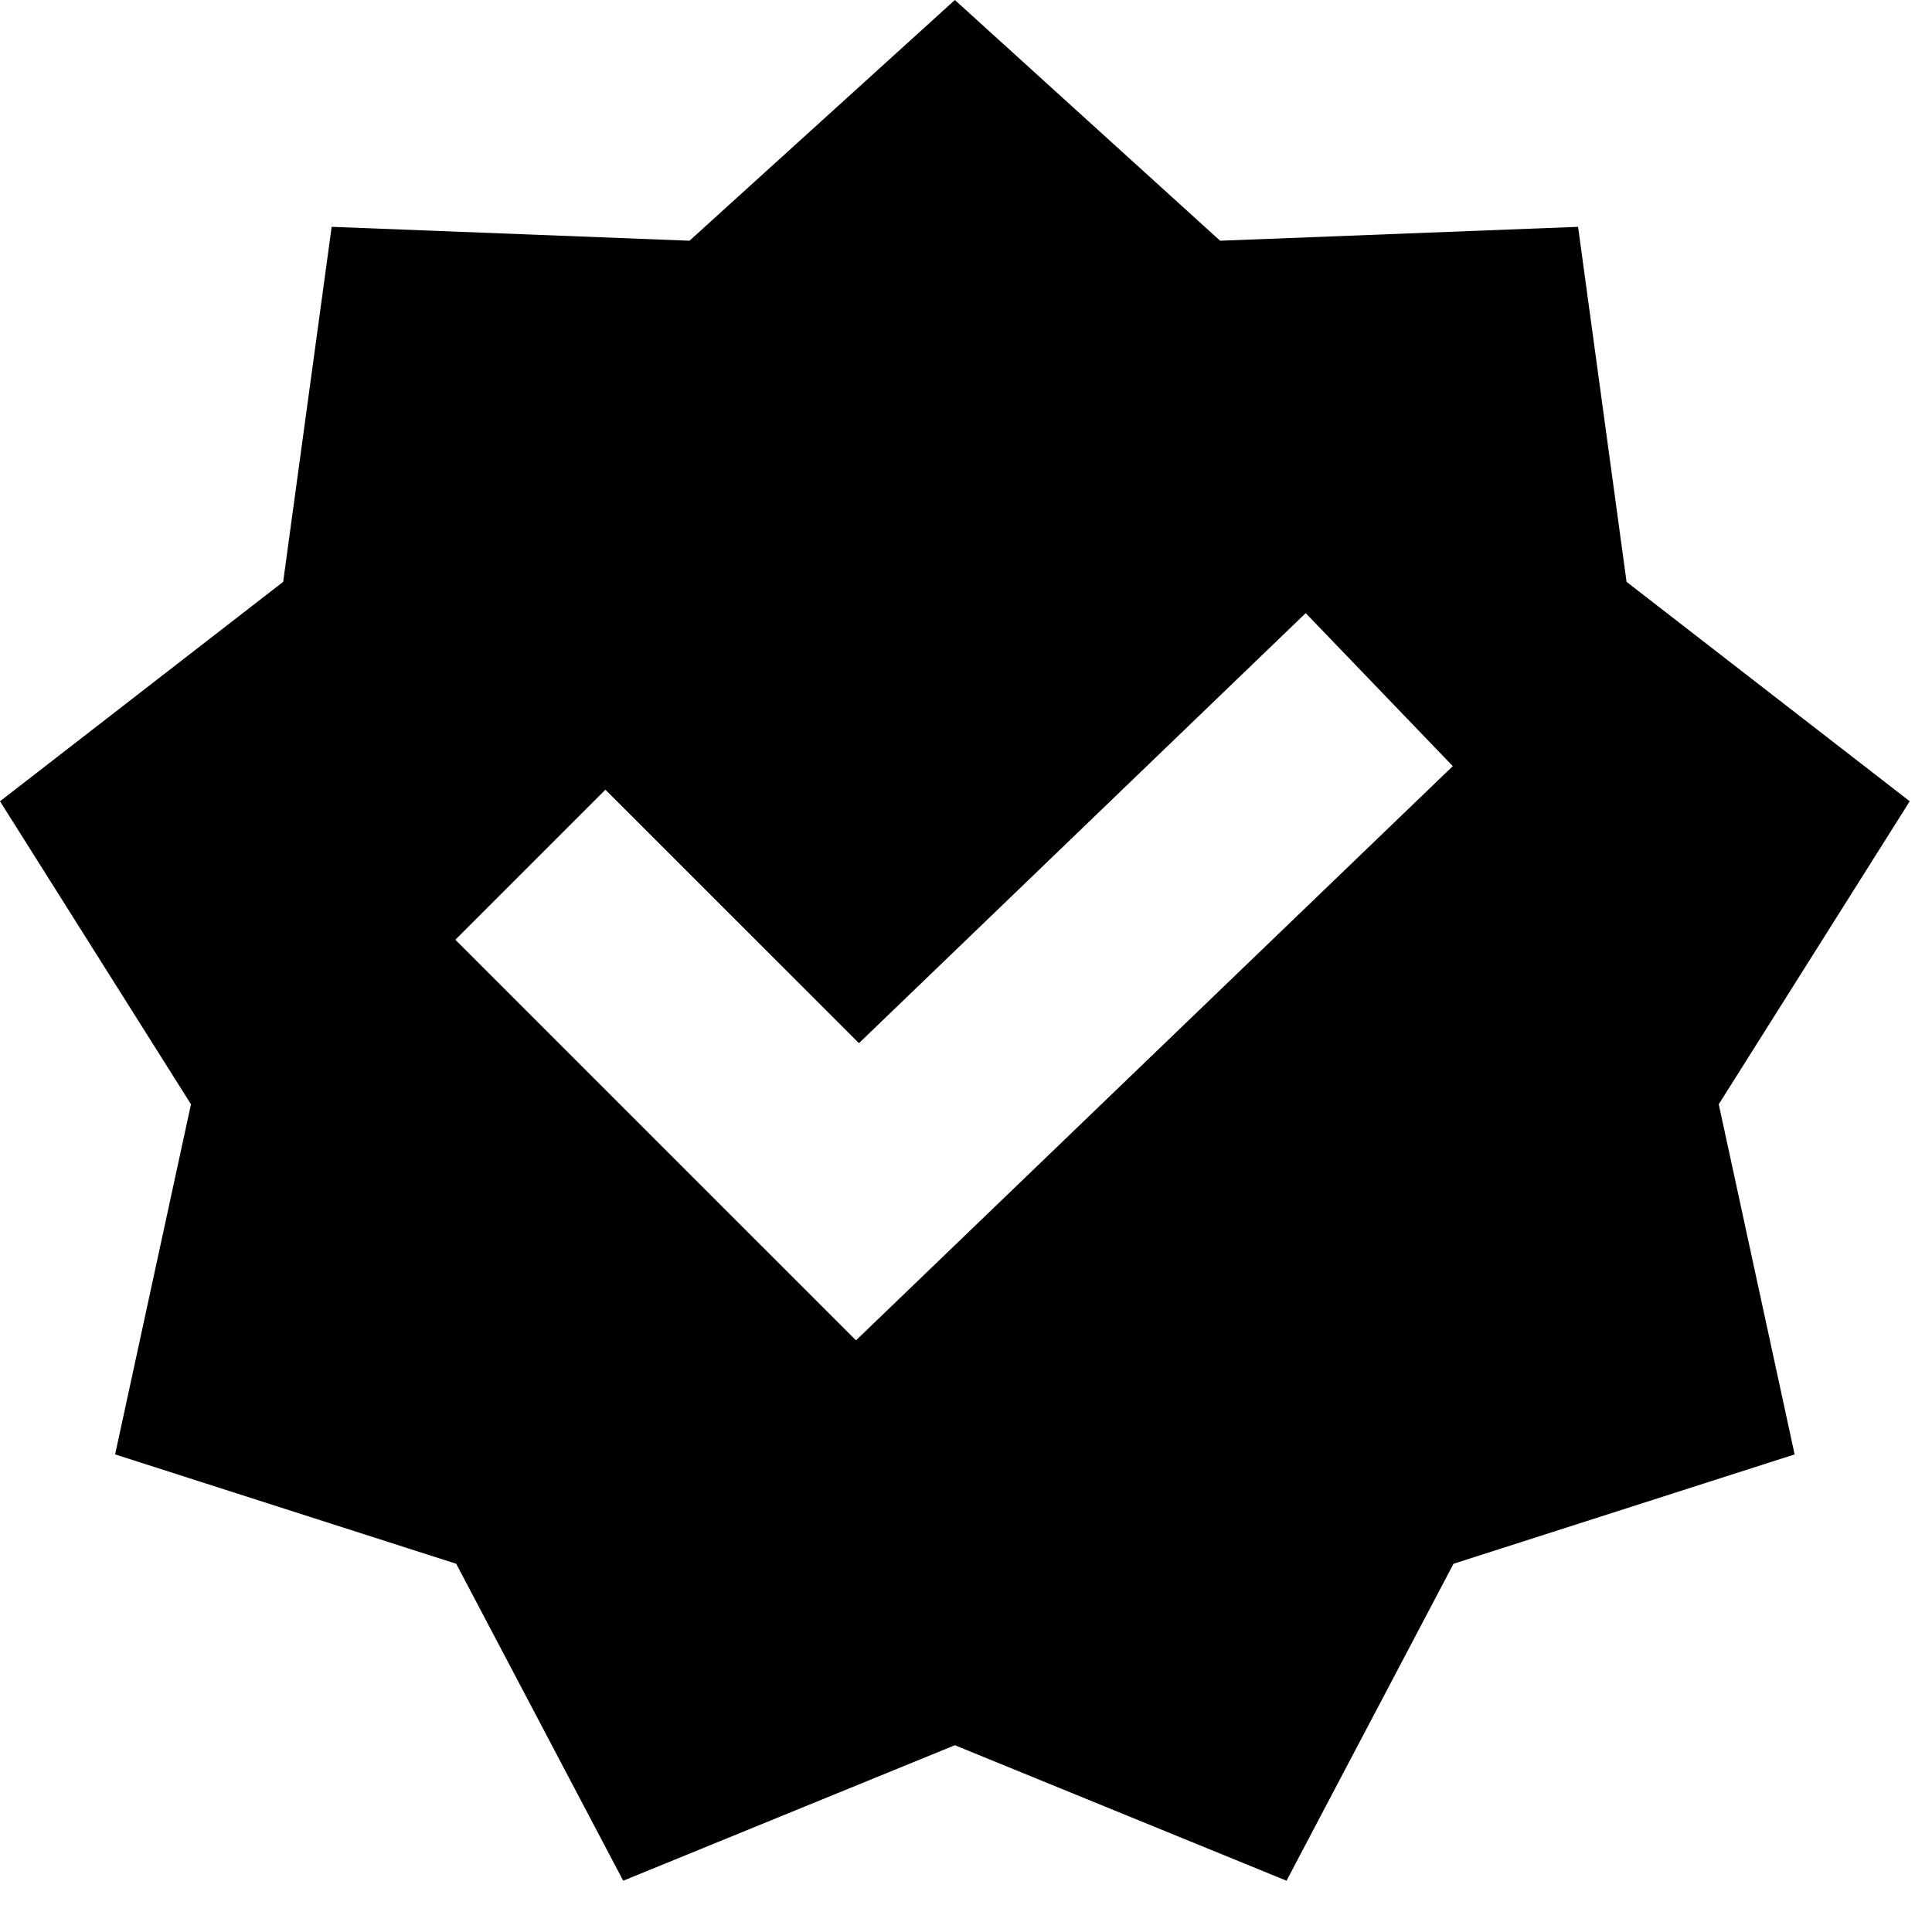
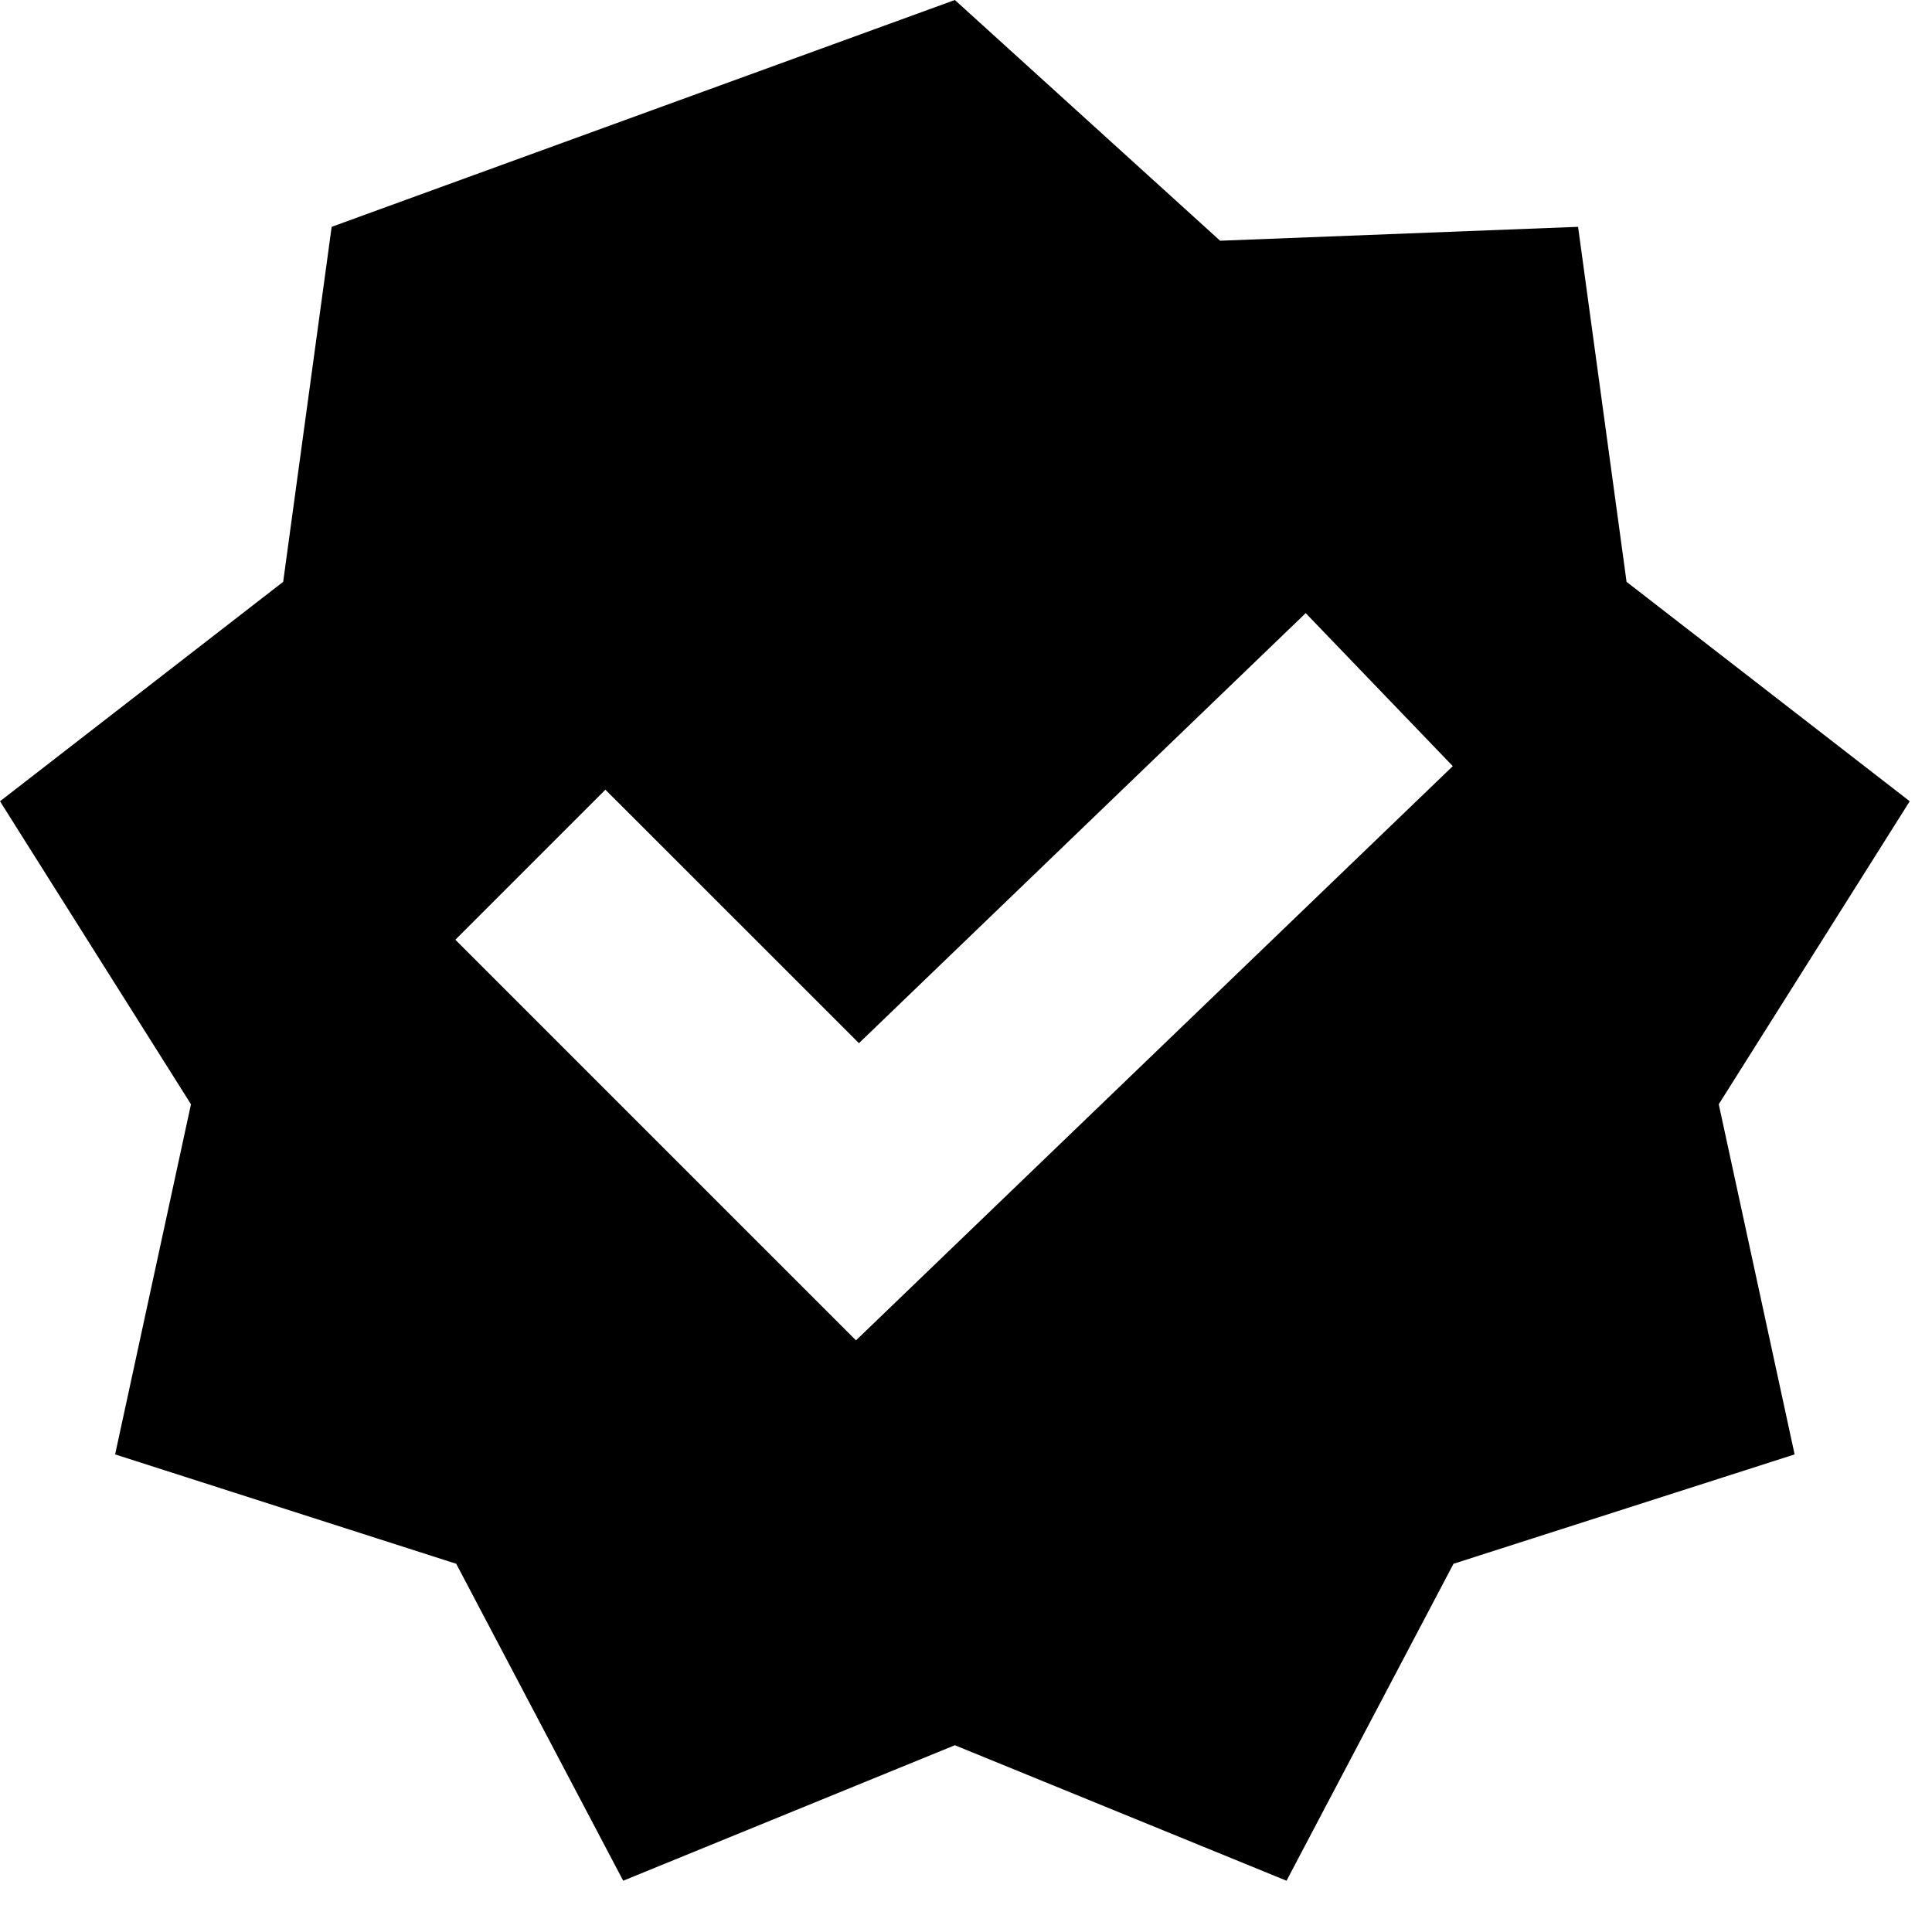
<svg xmlns="http://www.w3.org/2000/svg" width="72" height="71" viewBox="0 0 72 71" fill="none">
-   <path fill-rule="evenodd" clip-rule="evenodd" d="M35.585 0L25.696 8.971L12.36 8.453L10.553 21.683L0 29.86L7.117 41.152L4.29 54.2L17.002 58.276L23.225 70.087L35.585 65.038L47.945 70.087L54.168 58.276L66.88 54.2L64.053 41.152L71.17 29.86L60.617 21.683L58.81 8.453L45.47 8.971L35.585 0ZM48.66 22.849L54.141 28.551L31.9 49.95L16.97 35.02L22.561 29.429L32.011 38.875L48.66 22.849Z" fill="black" />
+   <path fill-rule="evenodd" clip-rule="evenodd" d="M35.585 0L12.36 8.453L10.553 21.683L0 29.86L7.117 41.152L4.29 54.2L17.002 58.276L23.225 70.087L35.585 65.038L47.945 70.087L54.168 58.276L66.88 54.2L64.053 41.152L71.17 29.86L60.617 21.683L58.81 8.453L45.47 8.971L35.585 0ZM48.66 22.849L54.141 28.551L31.9 49.95L16.97 35.02L22.561 29.429L32.011 38.875L48.66 22.849Z" fill="black" />
</svg>